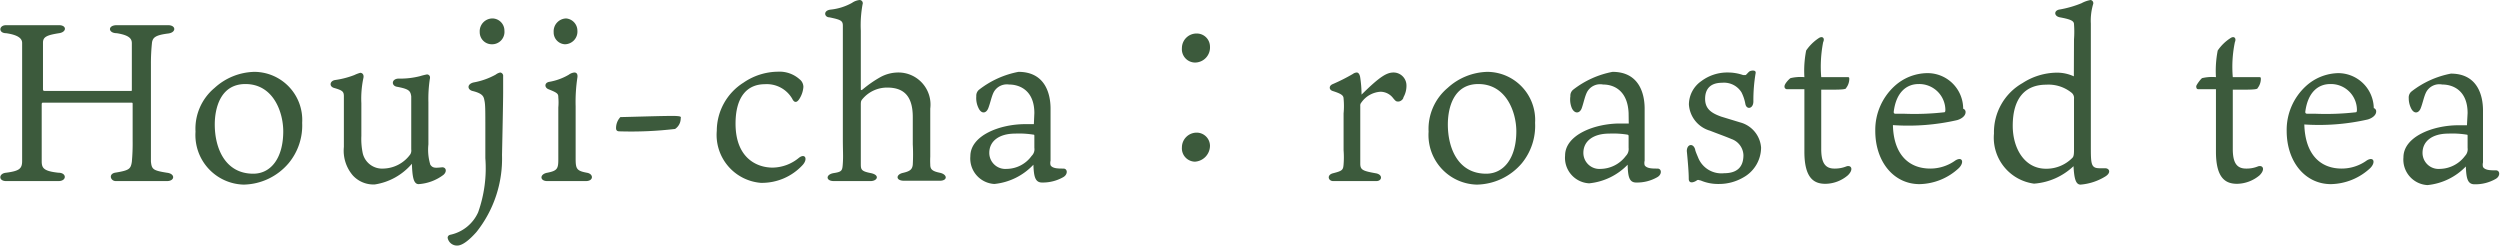
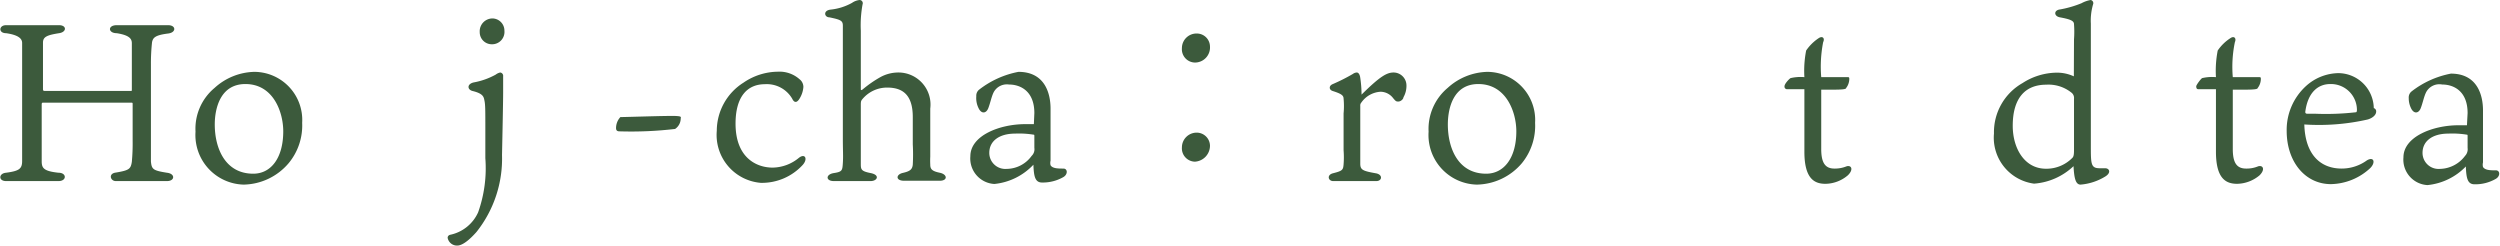
<svg xmlns="http://www.w3.org/2000/svg" viewBox="0 0 155.87 15.31">
  <defs>
    <style>.cls-1{fill:#3c5a3c;}</style>
  </defs>
  <g id="レイヤー_2" data-name="レイヤー 2">
    <g id="_2" data-name="2">
      <path class="cls-1" d="M2.71,6.4c-.08,0-.11,0-.11.13V8.7c0,.81,0,1.09,0,1.34,0,.42.09.63,1.05.73.52,0,.52.52,0,.52-.28,0-1,0-1.67,0s-1.36,0-1.6,0c-.49,0-.47-.48,0-.52.81-.11,1-.24,1-.73,0-.3,0-.56,0-1.37V4.09c0-.8,0-1.18,0-1.41s-.16-.49-1-.61c-.49,0-.46-.5,0-.5.22,0,.81,0,1.51,0s1.47,0,1.79,0c.49,0,.49.43,0,.5-.76.12-1,.23-1,.59s0,.58,0,1.32V5.5c0,.13,0,.17.12.17H8.15c.07,0,.07,0,.07-.11V4.06c0-.92,0-1.09,0-1.36s-.13-.5-.94-.63c-.55,0-.58-.5,0-.5.28,0,.89,0,1.63,0s1.24,0,1.57,0c.51,0,.52.46,0,.52-.79.1-.94.25-1,.54A12.11,12.11,0,0,0,9.41,4V8.64c0,.9,0,1.18,0,1.43.05.49.13.56,1,.7.53.06.5.52,0,.52s-.81,0-1.65,0-1.2,0-1.54,0-.48-.47,0-.53c.83-.14.93-.22,1-.67a12.51,12.51,0,0,0,.05-1.32V6.5c0-.07,0-.1-.07-.1Z" />
      <path class="cls-1" d="M18.84,7.66A3.68,3.68,0,0,1,18,10.17a3.76,3.76,0,0,1-2.81,1.34,3.09,3.09,0,0,1-3-3.3,3.31,3.31,0,0,1,1.19-2.73,3.8,3.8,0,0,1,2.48-1A3,3,0,0,1,18.84,7.66ZM15.3,5.24c-1.57,0-1.91,1.53-1.91,2.52,0,1.5.66,3.07,2.4,3.07,1.12,0,1.87-1,1.87-2.64C17.66,7,17.05,5.24,15.3,5.24Z" />
-       <path class="cls-1" d="M22.53,8.47a4.35,4.35,0,0,0,.09,1.1,1.24,1.24,0,0,0,1.29.94,2.13,2.13,0,0,0,1.68-.9.49.49,0,0,0,.05-.3V6.61c0-.28,0-.52,0-.6-.05-.35-.14-.46-.89-.6-.36-.06-.35-.49.09-.51a5,5,0,0,0,1.34-.15,4.25,4.25,0,0,1,.44-.11c.11,0,.23.09.18.28a8.27,8.27,0,0,0-.09,1.45V9a3.23,3.23,0,0,0,.12,1.27c.15.21.28.21.74.16.25,0,.31.27.08.47a2.88,2.88,0,0,1-1.55.58c-.35,0-.39-.57-.42-1.27a3.79,3.79,0,0,1-2.31,1.29A1.74,1.74,0,0,1,22,10.94a2.37,2.37,0,0,1-.56-1.78V6.85c0-.25,0-.55,0-.85s-.1-.37-.62-.52c-.32-.1-.25-.44.07-.49a5.4,5.4,0,0,0,1.2-.31,2.23,2.23,0,0,1,.37-.14c.13,0,.24.11.2.31a6.19,6.19,0,0,0-.13,1.59Z" />
      <path class="cls-1" d="M31.3,9.67a7.34,7.34,0,0,1-1.59,4.79c-.47.53-.89.85-1.2.85a.59.59,0,0,1-.6-.48c0-.09.05-.16.15-.19a2.46,2.46,0,0,0,1.75-1.4,8.2,8.2,0,0,0,.45-3.38V8c0-1.08,0-1.46-.05-1.7s-.05-.46-.76-.63c-.32-.09-.34-.43.08-.53a4.47,4.47,0,0,0,1.38-.49.67.67,0,0,1,.28-.13.21.21,0,0,1,.18.24c0,.2,0,.45,0,1S31.33,8.22,31.3,9.67Zm.15-7.75a.77.77,0,0,1-.8.84A.75.75,0,0,1,29.91,2a.8.8,0,0,1,.8-.85A.76.76,0,0,1,31.45,1.92Z" />
-       <path class="cls-1" d="M34.12,11.29c-.47,0-.49-.43,0-.52.61-.12.69-.24.69-.82V6.7a3.47,3.47,0,0,0,0-.63c0-.23-.05-.28-.62-.51-.25-.1-.26-.41.07-.46a3.59,3.59,0,0,0,1.2-.44.7.7,0,0,1,.35-.14c.14,0,.22.1.19.31a10.17,10.17,0,0,0-.11,1.8V9.88c0,.65.06.77.7.89.43.07.43.52-.06.52s-.68,0-1.19,0S34.38,11.29,34.12,11.29ZM36,1.91a.79.79,0,0,1-.78.85A.74.74,0,0,1,34.52,2a.8.8,0,0,1,.78-.85A.77.77,0,0,1,36,1.91Z" />
      <path class="cls-1" d="M38.68,7.3c.29,0,3-.09,3.43-.07s.33.07.33.19a.79.79,0,0,1-.35.62,23.49,23.49,0,0,1-3.43.15c-.1,0-.24,0-.25-.18A1,1,0,0,1,38.68,7.3Z" />
      <path class="cls-1" d="M49.85,4.94a.61.61,0,0,1,.24.48,1.6,1.6,0,0,1-.24.73c-.11.18-.29.35-.46,0a1.83,1.83,0,0,0-1.7-.9c-1.08,0-1.83.75-1.83,2.46,0,2.13,1.31,2.74,2.31,2.74a2.62,2.62,0,0,0,1.64-.61c.39-.3.57.07.24.44a3.45,3.45,0,0,1-2.62,1.12,3,3,0,0,1-2.74-3.25,3.56,3.56,0,0,1,1.67-3,3.85,3.85,0,0,1,2.14-.68A1.88,1.88,0,0,1,49.85,4.94Z" />
      <path class="cls-1" d="M53.67,6.61V8.87c0,.73,0,1.15,0,1.31,0,.38,0,.49.61.61s.42.5,0,.5-.65,0-1.17,0-.79,0-1.12,0c-.52,0-.52-.42,0-.5s.53-.16.56-.62,0-.77,0-1.49V3.15c0-.92,0-1.22,0-1.54s-.12-.38-.84-.53c-.31,0-.41-.42.07-.48A3.48,3.48,0,0,0,53.12.18,1,1,0,0,1,53.6,0a.2.2,0,0,1,.18.27,7.2,7.2,0,0,0-.11,1.65V5.58s0,.08.11,0a7.18,7.18,0,0,1,1.09-.76A2.32,2.32,0,0,1,56,4.52a2,2,0,0,1,2,2.25v3a4.54,4.54,0,0,0,0,.49c0,.28.1.41.59.51s.51.5,0,.5l-1.08,0c-.39,0-.6,0-1.14,0s-.52-.39-.08-.49.59-.21.62-.52a11.36,11.36,0,0,0,0-1.26V7.3c0-1.43-.67-1.84-1.6-1.84a2,2,0,0,0-1.58.77C53.67,6.32,53.67,6.39,53.67,6.61Z" />
      <path class="cls-1" d="M64.49,7.05c0-1.39-.89-1.78-1.58-1.78a.93.93,0,0,0-.95.47c-.14.27-.21.66-.34,1s-.43.38-.61,0A1.41,1.41,0,0,1,60.87,6a.48.48,0,0,1,.19-.42,5.73,5.73,0,0,1,2.44-1.1c1.67,0,2,1.38,2,2.29s0,3.08,0,3.25a.58.58,0,0,0,0,.28c.12.22.53.21.8.21s.29.36,0,.53a2.58,2.58,0,0,1-1.33.34c-.45,0-.51-.41-.54-1.11A3.87,3.87,0,0,1,62,11.47a1.59,1.59,0,0,1-1.5-1.73c0-1.29,1.83-2,3.42-2l.54,0Zm0,1.44c0-.09,0-.09-.09-.1a5.61,5.61,0,0,0-1.11-.06c-1,0-1.61.47-1.61,1.2a1,1,0,0,0,1.08,1,1.94,1.94,0,0,0,1.56-.81.57.57,0,0,0,.17-.5Z" />
      <path class="cls-1" d="M75.44,2.9a.94.94,0,0,1-.94,1A.83.83,0,0,1,73.69,3a.91.91,0,0,1,.94-.91A.82.82,0,0,1,75.44,2.9Zm0,6.18a1,1,0,0,1-.94,1,.83.83,0,0,1-.81-.89.92.92,0,0,1,.94-.92A.83.83,0,0,1,75.44,9.08Z" />
      <path class="cls-1" d="M87.69,5.32a1.45,1.45,0,0,1-.19.75c0,.11-.17.26-.31.26s-.16,0-.37-.26a1,1,0,0,0-.74-.35,1.57,1.57,0,0,0-1.2.67.27.27,0,0,0-.07.21V9.36c0,.35,0,.63,0,.84,0,.4.16.46,1,.61.42.09.36.48,0,.48s-.78,0-1.38,0-1,0-1.31,0-.42-.39,0-.49c.59-.15.62-.21.65-.55a5.65,5.65,0,0,0,0-.88V7.07a4.85,4.85,0,0,0,0-.92c0-.21-.16-.31-.69-.48-.23-.08-.23-.32,0-.42a11.59,11.59,0,0,0,1.27-.64.45.45,0,0,1,.24-.09c.11,0,.18.12.21.27a7.26,7.26,0,0,1,.09,1.11c1.16-1.15,1.58-1.38,2-1.38A.81.81,0,0,1,87.69,5.32Z" />
      <path class="cls-1" d="M95.71,7.66a3.68,3.68,0,0,1-.82,2.51,3.76,3.76,0,0,1-2.82,1.34,3.09,3.09,0,0,1-3-3.3,3.34,3.34,0,0,1,1.19-2.73,3.8,3.8,0,0,1,2.48-1A3,3,0,0,1,95.71,7.66ZM92.17,5.24c-1.57,0-1.9,1.53-1.9,2.52,0,1.5.65,3.07,2.39,3.07,1.12,0,1.88-1,1.88-2.64C94.54,7,93.92,5.24,92.17,5.24Z" />
-       <path class="cls-1" d="M101.54,7.05c-.06-1.39-.9-1.78-1.59-1.78a.93.93,0,0,0-1,.47c-.14.27-.21.66-.33,1s-.44.38-.62,0A1.41,1.41,0,0,1,97.91,6a.48.48,0,0,1,.19-.42,5.73,5.73,0,0,1,2.44-1.1c1.67,0,2,1.38,2,2.29s0,3.08,0,3.25a.58.58,0,0,0,0,.28c.13.22.53.21.8.21s.29.36,0,.53a2.53,2.53,0,0,1-1.33.34c-.45,0-.51-.41-.53-1.11a3.87,3.87,0,0,1-2.4,1.16,1.59,1.59,0,0,1-1.5-1.73c0-1.29,1.84-2,3.42-2l.55,0Zm0,1.44c0-.09-.05-.09-.1-.1a5.61,5.61,0,0,0-1.11-.06c-1,0-1.61.47-1.61,1.2a1,1,0,0,0,1.08,1,2,2,0,0,0,1.57-.81.6.6,0,0,0,.17-.5Z" />
-       <path class="cls-1" d="M108.49,7.63A1.76,1.76,0,0,1,109.8,9.2a2.14,2.14,0,0,1-1.12,1.87,3,3,0,0,1-1.52.4,2.75,2.75,0,0,1-1.13-.22c-.08,0-.15-.07-.24,0s-.5.28-.5-.11-.05-1-.12-1.72c0-.44.4-.52.52-.1,0,.08.14.39.2.54a1.56,1.56,0,0,0,1.6.94c.81,0,1.21-.38,1.21-1.13a1.11,1.11,0,0,0-.74-1c-.4-.17-.94-.36-1.34-.52a1.82,1.82,0,0,1-1.32-1.64,1.79,1.79,0,0,1,.77-1.45,2.7,2.7,0,0,1,1.68-.54,2.87,2.87,0,0,1,.93.16c.09,0,.11,0,.15,0s.17-.18.25-.23.42-.12.38.11a10.12,10.12,0,0,0-.14,1.76c0,.47-.43.54-.5.16a2.64,2.64,0,0,0-.24-.72,1.28,1.28,0,0,0-1.21-.6c-.82,0-1.06.48-1.06,1,0,.65.42.9,1,1.11Z" />
      <path class="cls-1" d="M113.55,9.29c0,.85.24,1.22.82,1.22a1.94,1.94,0,0,0,.76-.14c.29-.09.46.19.08.56a2.19,2.19,0,0,1-1.4.53c-.67,0-1.31-.3-1.31-2V5.56h-1.11a.16.16,0,0,1-.13-.18c0-.16.3-.47.38-.51a2.72,2.72,0,0,1,.86-.06,6.58,6.58,0,0,1,.11-1.66,2.86,2.86,0,0,1,.78-.77c.24-.16.4,0,.28.25a7.92,7.92,0,0,0-.12,2.18h.88l.76,0c.08,0,.11,0,.11.12a.94.94,0,0,1-.2.56c0,.07-.21.1-.82.1h-.73Z" />
-       <path class="cls-1" d="M120.35,10.51a2.68,2.68,0,0,0,1.57-.51c.44-.26.56.13.21.48a3.69,3.69,0,0,1-2.45,1c-1.62,0-2.76-1.41-2.76-3.32a3.7,3.7,0,0,1,1.21-2.8,3.08,3.08,0,0,1,2-.8,2.22,2.22,0,0,1,2.27,2.22.21.21,0,0,1,.15.21c0,.25-.28.43-.53.5a13.68,13.68,0,0,1-4,.31C118.06,9.62,119,10.51,120.35,10.51Zm-2.2-3.42.52,0A16.68,16.68,0,0,0,121.22,7c.06,0,.07-.08.07-.15a1.63,1.63,0,0,0-1.67-1.61c-.74,0-1.4.5-1.55,1.73C118.07,7.05,118.08,7.07,118.15,7.09Z" />
      <path class="cls-1" d="M129.31,2.45a6.34,6.34,0,0,0,0-.94c0-.22-.24-.31-.88-.43-.38-.07-.39-.44,0-.49A6.52,6.52,0,0,0,129.78.2a1.83,1.83,0,0,1,.57-.2.2.2,0,0,1,.15.27,3.58,3.58,0,0,0-.14,1.2V9.06c0,1.18,0,1.43.56,1.43h.33c.28,0,.39.29,0,.52a3.48,3.48,0,0,1-1.53.5c-.32,0-.4-.43-.44-1.15a4,4,0,0,1-2.46,1.09,2.89,2.89,0,0,1-2.5-3.13,3.52,3.52,0,0,1,1.78-3.14,4,4,0,0,1,2.12-.65,2.5,2.5,0,0,1,1.08.23Zm-3.82,5.39c0,1.42.74,2.68,2.07,2.68a2.27,2.27,0,0,0,1.66-.69c.07-.08.09-.21.09-.46V6.16a.42.42,0,0,0-.18-.4,2.28,2.28,0,0,0-1.55-.48C126.25,5.28,125.49,6.14,125.49,7.84Z" />
      <path class="cls-1" d="M139.21,9.29c0,.85.24,1.22.83,1.22a1.86,1.86,0,0,0,.75-.14c.3-.09.46.19.09.56a2.23,2.23,0,0,1-1.4.53c-.68,0-1.32-.3-1.32-2V5.56h-1.11c-.1,0-.12-.1-.12-.18s.29-.47.37-.51a2.72,2.72,0,0,1,.86-.06,6.58,6.58,0,0,1,.11-1.66,2.77,2.77,0,0,1,.79-.77c.23-.16.39,0,.28.25a7.56,7.56,0,0,0-.13,2.18h.88l.76,0c.08,0,.11,0,.11.12a.94.94,0,0,1-.2.56c0,.07-.21.1-.82.1h-.73Z" />
      <path class="cls-1" d="M146,10.51a2.68,2.68,0,0,0,1.57-.51c.44-.26.56.13.21.48a3.69,3.69,0,0,1-2.45,1c-1.62,0-2.76-1.41-2.76-3.32a3.7,3.7,0,0,1,1.21-2.8,3.08,3.08,0,0,1,2-.8A2.22,2.22,0,0,1,148,6.74a.21.21,0,0,1,.15.21c0,.25-.28.43-.53.5a13.68,13.68,0,0,1-3.95.31C143.72,9.62,144.66,10.51,146,10.51Zm-2.19-3.42.51,0A16.58,16.58,0,0,0,146.88,7c.06,0,.07-.08.07-.15a1.62,1.62,0,0,0-1.66-1.61c-.75,0-1.4.5-1.56,1.73C143.73,7.05,143.75,7.07,143.82,7.09Z" />
      <path class="cls-1" d="M153.85,7.05c0-1.39-.89-1.78-1.58-1.78a.93.93,0,0,0-1,.47c-.14.27-.21.66-.34,1s-.43.38-.61,0a1.41,1.41,0,0,1-.14-.63.48.48,0,0,1,.19-.42,5.73,5.73,0,0,1,2.44-1.1c1.67,0,2,1.38,2,2.29s0,3.08,0,3.25a.58.58,0,0,0,0,.28c.13.22.53.21.8.21s.29.36,0,.53a2.55,2.55,0,0,1-1.33.34c-.45,0-.51-.41-.54-1.11a3.85,3.85,0,0,1-2.39,1.16,1.59,1.59,0,0,1-1.5-1.73c0-1.29,1.84-2,3.42-2l.54,0Zm0,1.44c0-.09,0-.09-.09-.1a5.61,5.61,0,0,0-1.11-.06c-1,0-1.61.47-1.61,1.2a1,1,0,0,0,1.08,1,2,2,0,0,0,1.57-.81.6.6,0,0,0,.16-.5Z" />
    </g>
  </g>
</svg>